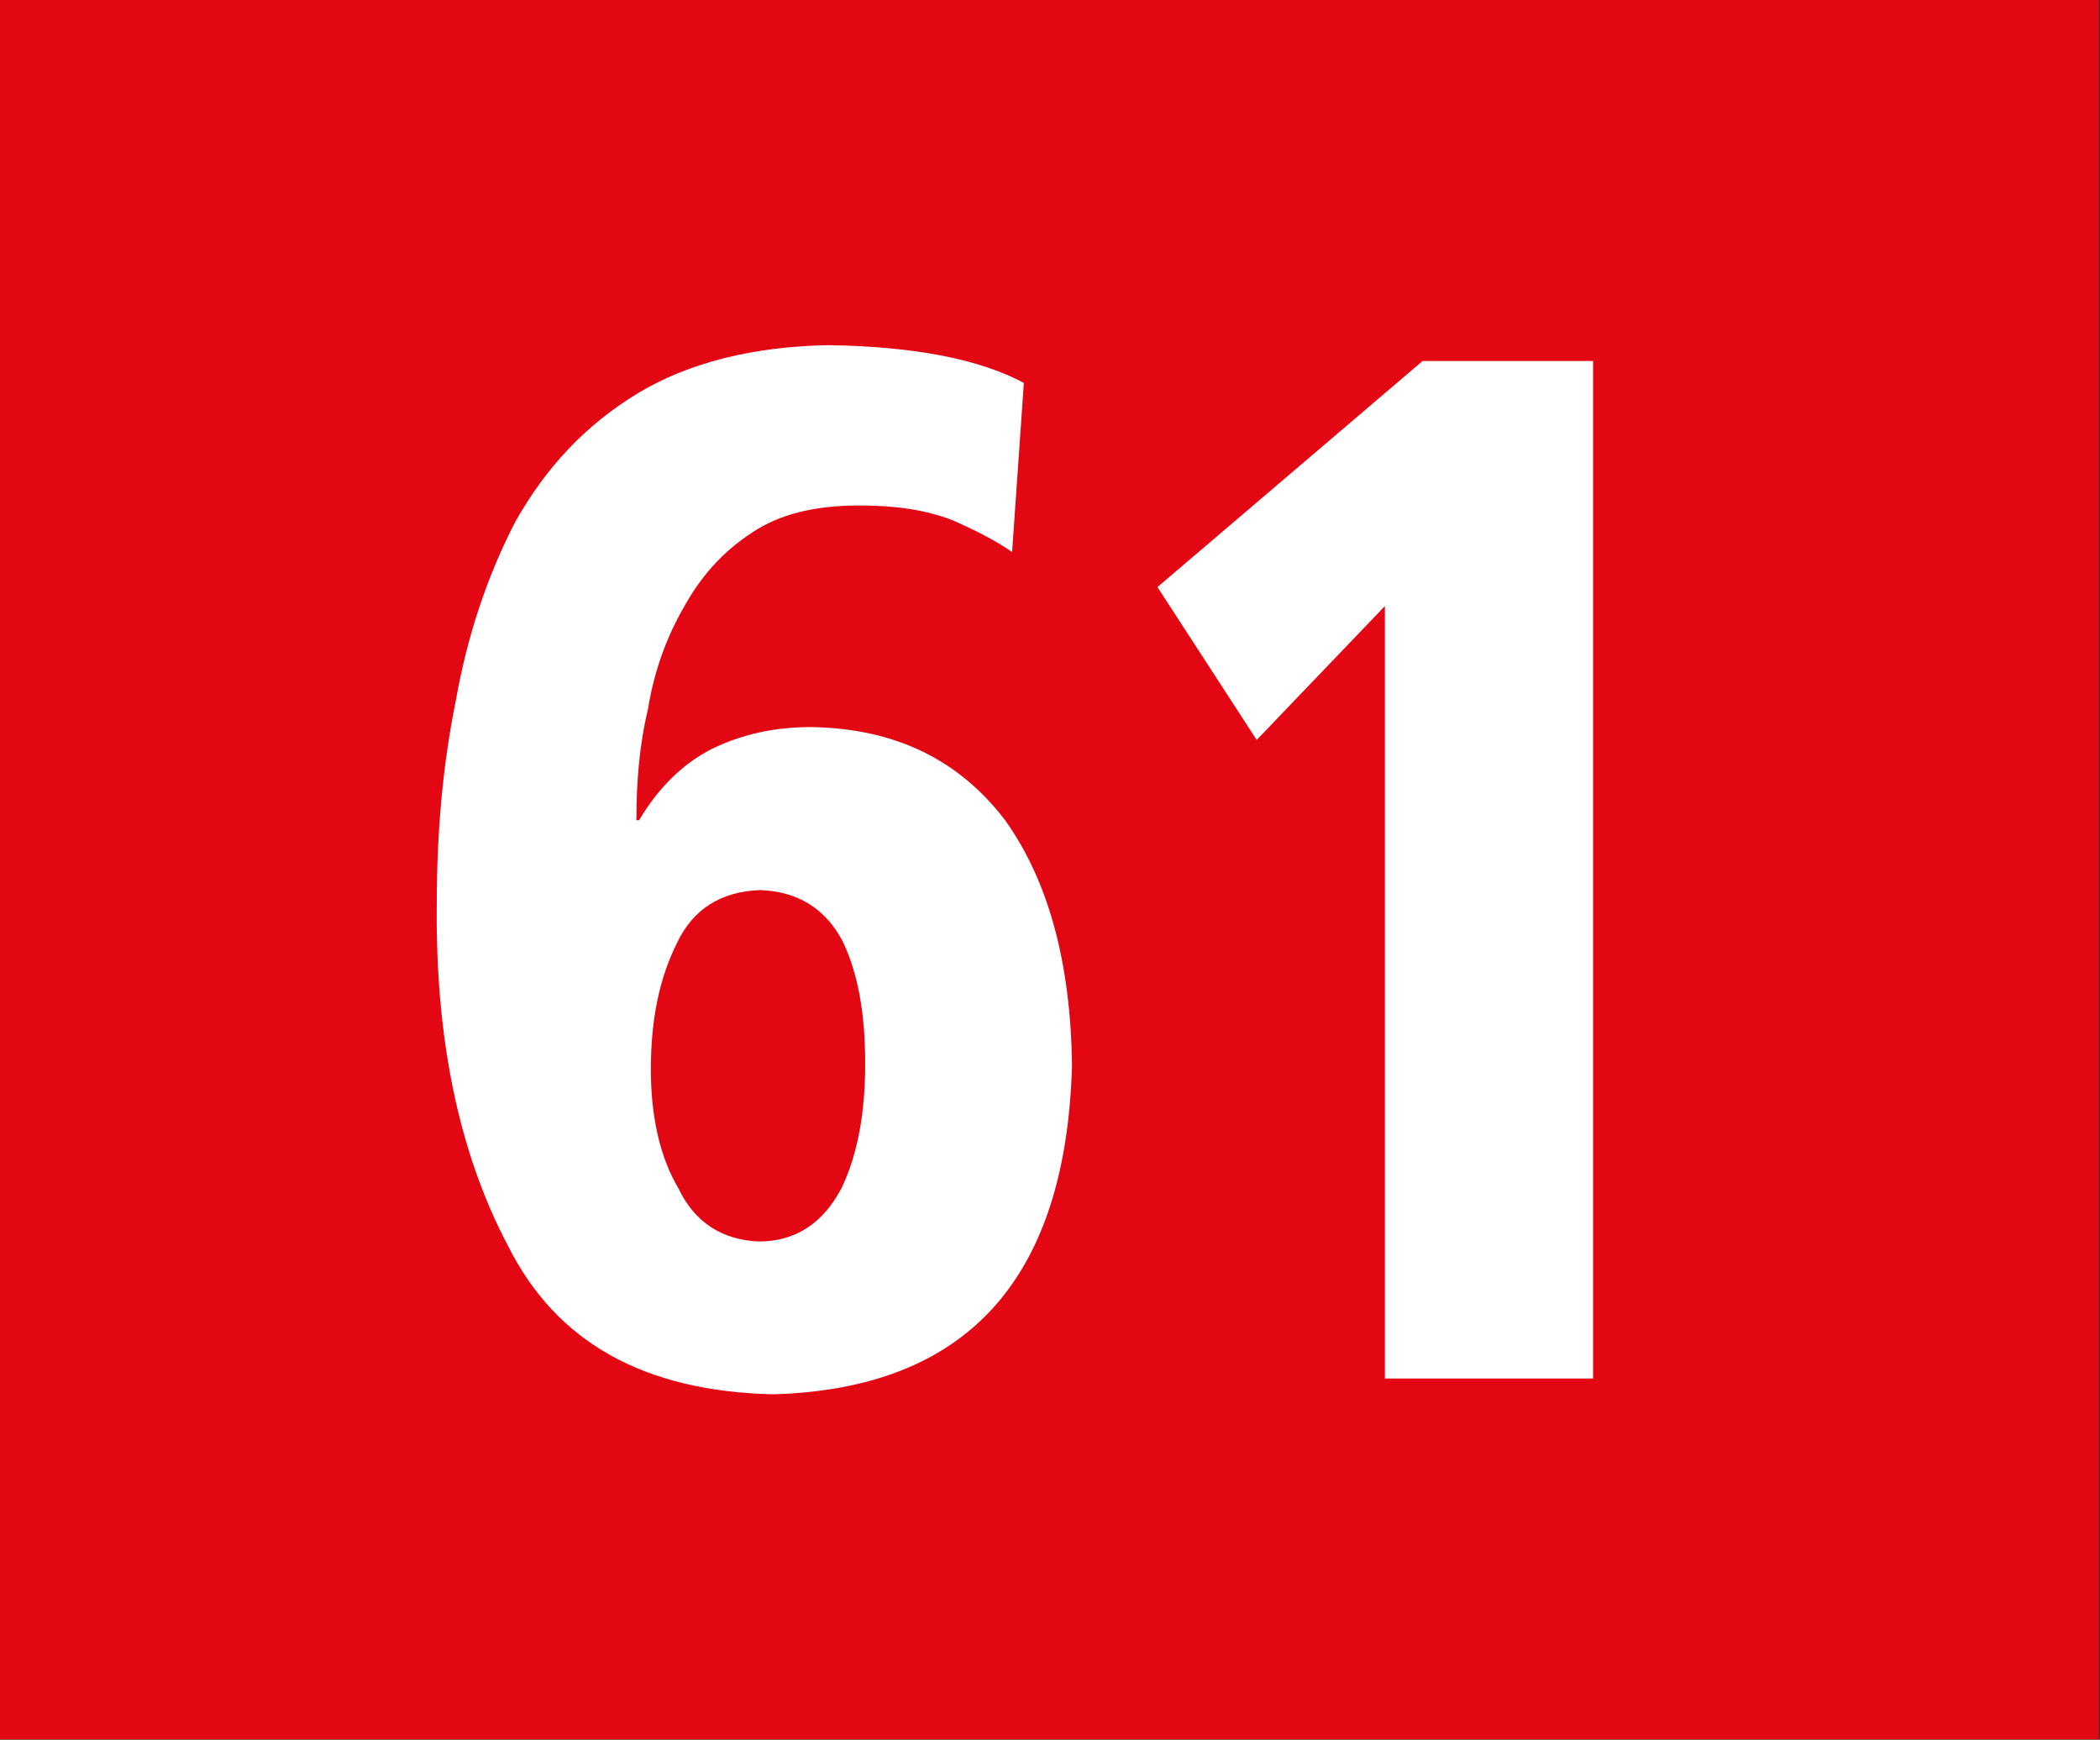
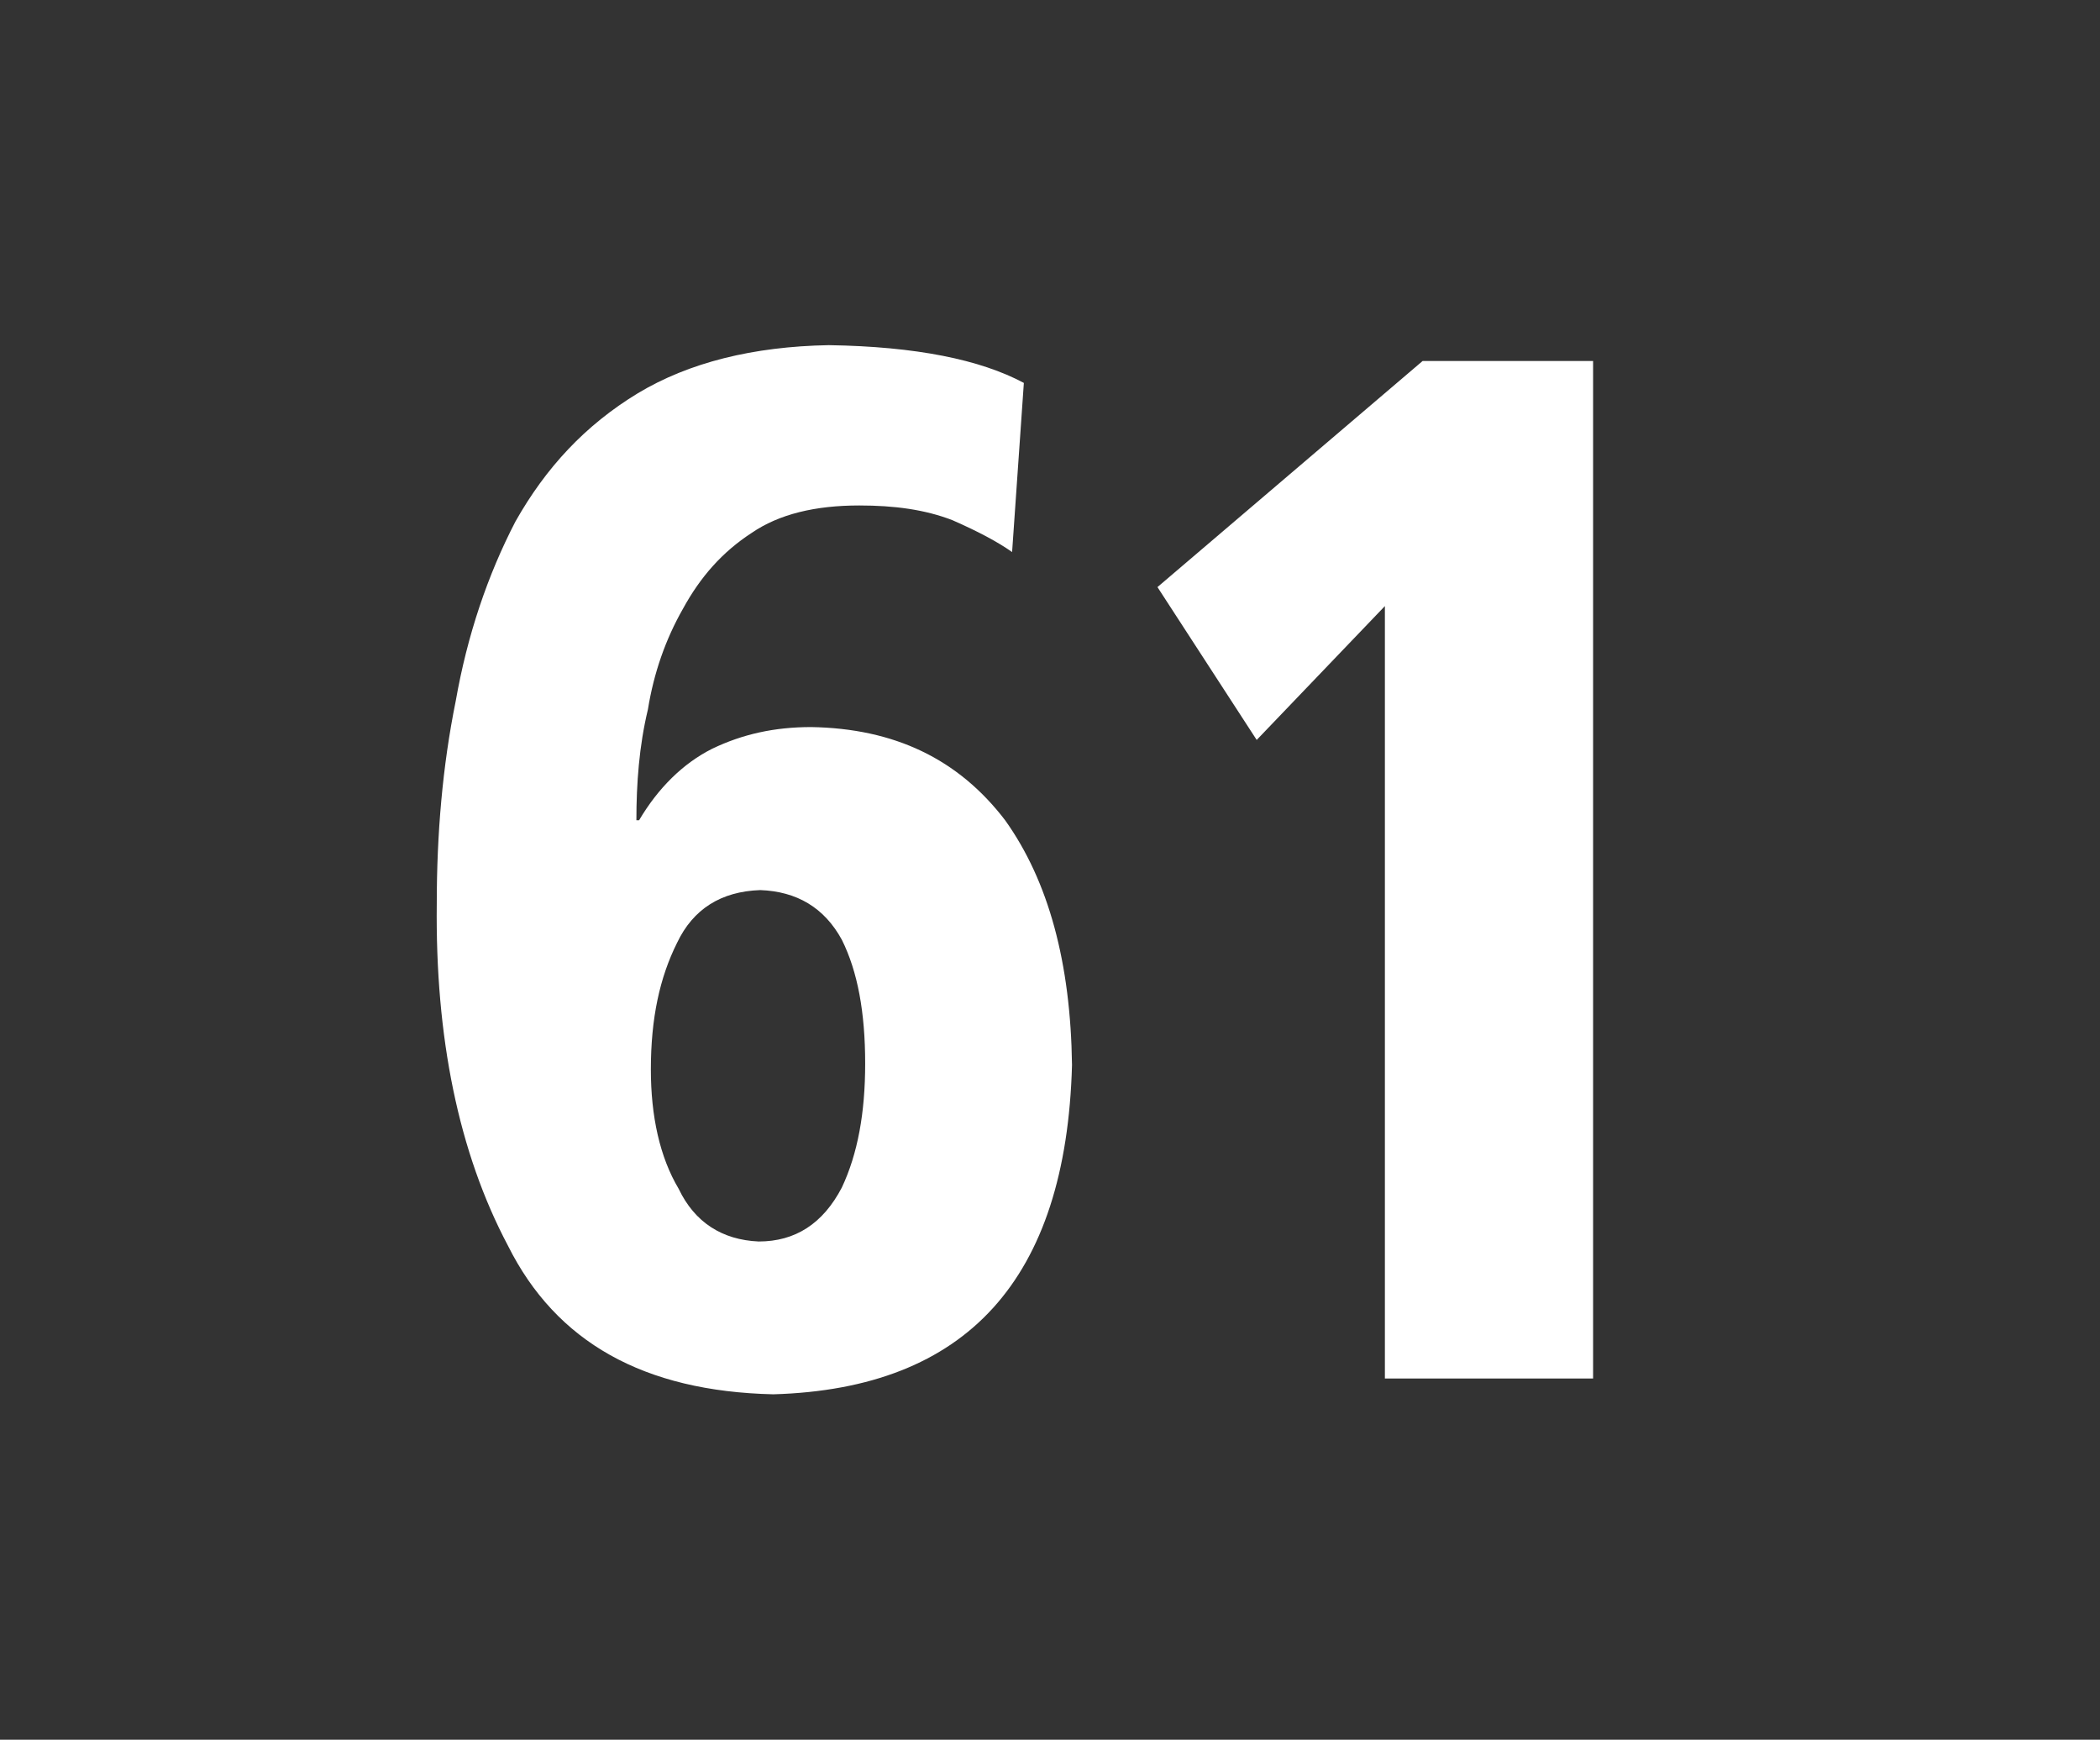
<svg xmlns="http://www.w3.org/2000/svg" width="322.826" height="267.389" xml:space="preserve">
  <rect width="100%" height="100%" fill="#333333" stroke="none" />
-   <path fill="#E30613" d="M-.127 0h322.774v267.346H-.127z" />
  <g fill="#FFF">
    <path d="M118.889 214.298c-19.947-.453-33.396-8.027-40.798-22.834-7.611-14.352-11.189-32.041-10.948-52.613 0-10.562.87-21.06 2.92-31.138 1.772-10.078 4.9-19.322 9.173-27.558 4.693-8.308 10.739-14.806 18.801-19.705 7.855-4.728 17.724-7.193 29.366-7.401 13.449.208 23.284 2.224 29.99 5.803l-1.807 25.995c-2.224-1.562-5.144-3.127-9.174-4.898-4.241-1.636-8.931-2.261-14.319-2.261-6.741 0-12.335 1.32-16.576 4.239-4.482 2.919-7.854 6.742-10.53 11.642-2.675 4.691-4.483 9.87-5.385 15.466-1.355 5.629-1.772 11.434-1.772 17.027h.417c2.918-4.935 6.741-8.723 11.224-10.979 4.692-2.259 9.627-3.336 15.222-3.336 12.789.208 22.624 4.897 29.817 14.315 6.707 9.382 10.078 21.962 10.286 37.638-.902 32.908-16.124 49.728-45.907 50.598zm10.53-69.85c-2.71-4.973-6.95-7.438-12.545-7.646-6.047.209-10.321 2.92-12.788 8.098-2.676 5.354-4.032 11.607-4.032 19.461 0 7.16 1.355 13.449 4.274 18.352 2.468 5.178 6.708 7.854 12.303 8.098 5.595 0 9.869-2.711 12.788-8.307 2.433-5.178 3.58-11.436 3.58-19.045 0-7.859-1.147-14.115-3.58-19.011zM212.894 211.865V93.152l-19.706 20.573-15.255-23.492 40.764-34.752h26.204v156.384z" />
  </g>
</svg>